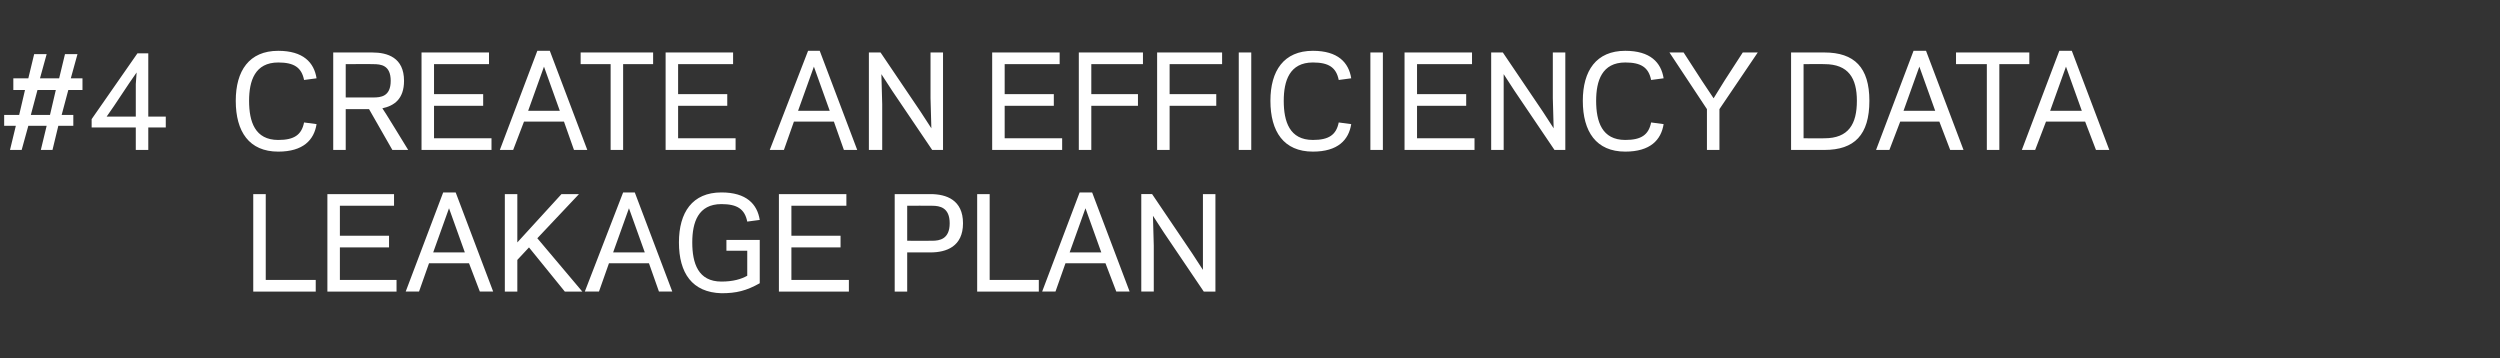
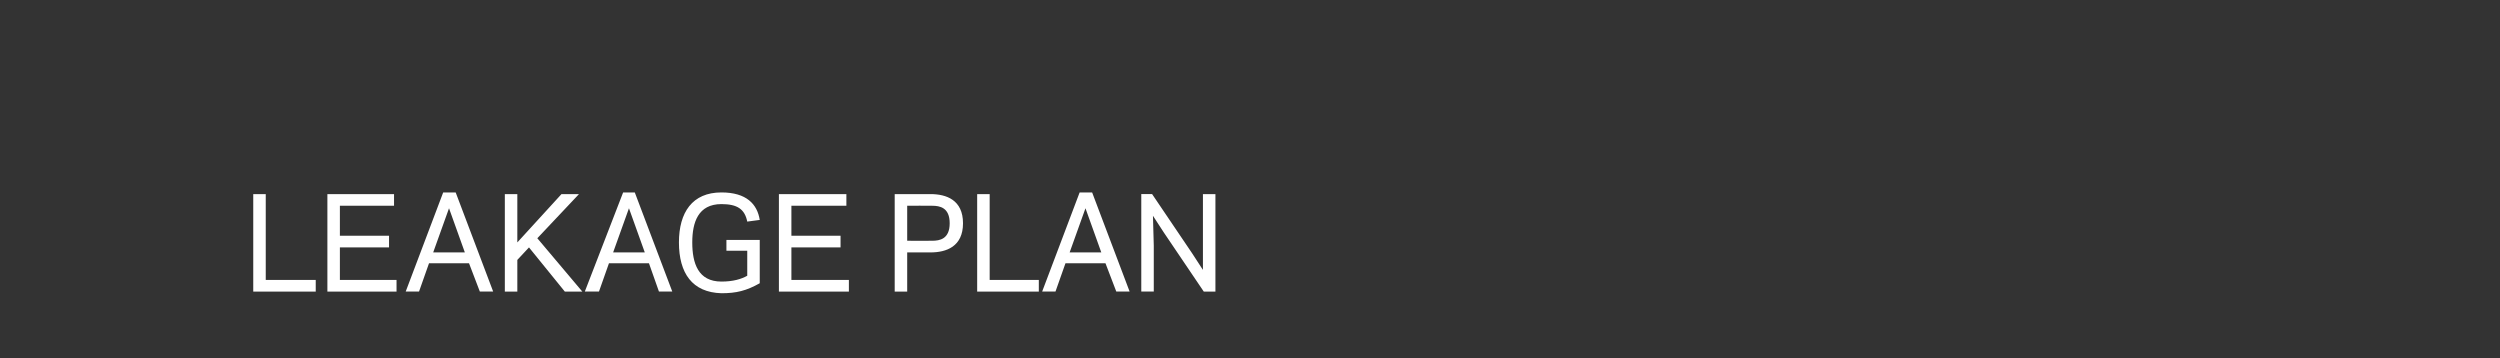
<svg xmlns="http://www.w3.org/2000/svg" version="1.1" width="300.1px" height="43px" viewBox="0 -6 300.1 43" style="top:-6px">
  <rect x="0" y="-6" width="300.1" height="43" fill="#333333" stroke="none" />
  <desc>#4 create an efficiency data leakage plan</desc>
  <defs />
  <g id="Polygon110635">
    <path d="m31.9 27.6l6 0l0 1.4l-7.5 0l0-11.7l1.5 0l0 10.3zm15.4-10.3l0 1.4l-6.5 0l0 3.6l5.9 0l0 1.4l-5.9 0l0 3.9l6.8 0l0 1.4l-8.3 0l0-11.7l8 0zm5.9-.2l1.5 0l4.5 11.9l-1.6 0l-1.3-3.4l-4.8 0l-1.2 3.4l-1.6 0l4.5-11.9zm.7 1.9l-1.9 5.3l3.8 0l-1.9-5.3zm8.2 4.1l5.3-5.8l2.1 0l-5 5.3l5.4 6.4l-2.1 0l-4.3-5.3l-1.4 1.5l0 3.8l-1.5 0l0-11.7l1.5 0l0 5.8zm12.7-6l1.4 0l4.5 11.9l-1.6 0l-1.2-3.4l-4.8 0l-1.2 3.4l-1.7 0l4.6-11.9zm.7 1.9l-1.9 5.3l3.8 0l-1.9-5.3zm11.1-1.9c3 0 4.3 1.4 4.6 3.3c0 0-1.5.2-1.5.2c-.3-1.5-1.2-2.1-3.1-2.1c-2.8 0-3.5 2.2-3.5 4.6c0 2.5.7 4.7 3.5 4.7c1.4 0 2.4-.3 3.1-.7c.01-.04 0-3 0-3l-2.5 0l0-1.3l4 0c0 0 0 5.18 0 5.2c-1.6.9-2.8 1.2-4.6 1.2c-3.5-.1-5.1-2.4-5.1-6.1c0-3.6 1.6-6 5.1-6zm15 .2l0 1.4l-6.6 0l0 3.6l5.9 0l0 1.4l-5.9 0l0 3.9l6.9 0l0 1.4l-8.4 0l0-11.7l8.1 0zm10.3 5.6c.9 0 2.1-.2 2.1-2.1c0-1.9-1.2-2.1-2.1-2.1c-.03-.02-3 0-3 0l0 4.2c0 0 2.97.02 3 0zm-3 6.1l-1.5 0l0-11.7c0 0 4.3 0 4.3 0c1.9 0 3.9.7 3.9 3.5c0 2.8-2 3.5-3.9 3.5c.02 0-2.8 0-2.8 0l0 4.7zm9.9-1.4l5.9 0l0 1.4l-7.4 0l0-11.7l1.5 0l0 10.3zm10.8-10.5l1.5 0l4.5 11.9l-1.6 0l-1.3-3.4l-4.8 0l-1.2 3.4l-1.6 0l4.5-11.9zm.7 1.9l-1.9 5.3l3.8 0l-1.9-5.3zm12.8 5.4l1.3 2l0-3.6l0-5.5l1.5 0l0 11.7l-1.4 0l-4.8-7.1l-1.3-2l.1 3.6l0 5.5l-1.5 0l0-11.7l1.3 0l4.8 7.1z" stroke="none" fill="#ffffff" />
  </g>
  <g id="Polygon110634">
-     <path d="m3.4 3.4l.7-2.9l1.5 0l-.8 2.9l2.3 0l.7-2.9l1.5 0l-.8 2.9l1.4 0l0 1.4l-1.7 0l-.8 3l1.4 0l0 1.3l-1.8 0l-.7 2.9l-1.4 0l.7-2.9l-2.2 0l-.8 2.9l-1.4 0l.7-2.9l-1.4 0l0-1.3l1.8 0l.7-3l-1.4 0l0-1.4l1.8 0zm.3 4.4l2.3 0l.7-3l-2.2 0l-.8 3zm14.1 1.5l0 2.7l-1.5 0l0-2.7l-5.3 0l0-1l5.5-7.9l1.3 0l0 7.6l2.1 0l0 1.3l-2.1 0zm-1.5-5.2l.1-1.4l-.9 1.3l-1.8 2.7l-.9 1.3l1.4 0l2.1 0l0-3.9zm17.1-4c3 0 4.3 1.4 4.6 3.3c0 0-1.5.2-1.5.2c-.3-1.5-1.2-2.1-3.1-2.1c-2.8 0-3.5 2.2-3.5 4.6c0 2.5.7 4.7 3.5 4.7c1.9 0 2.8-.6 3.1-2.1c0 0 1.5.2 1.5.2c-.3 1.9-1.6 3.3-4.6 3.3c-3.5 0-5.1-2.4-5.1-6.1c0-3.6 1.6-6 5.1-6zm8.1 11.9l-1.5 0l0-11.7c0 0 4.67 0 4.7 0c1.8 0 3.8.6 3.8 3.4c0 2.2-1.2 3-2.6 3.3c.03-.03 3.1 5 3.1 5l-1.9 0l-2.8-4.9l-2.8 0l0 4.9zm3.3-6.3c.9 0 2.1-.1 2.1-2c0-1.9-1.2-2-2.1-2c.02-.02-3.3 0-3.3 0l0 4c0 0 3.32.01 3.3 0zm13.9-5.4l0 1.4l-6.6 0l0 3.6l5.9 0l0 1.4l-5.9 0l0 3.9l6.9 0l0 1.4l-8.4 0l0-11.7l8.1 0zm5.8-.2l1.5 0l4.5 11.9l-1.6 0l-1.2-3.4l-4.8 0l-1.3 3.4l-1.6 0l4.5-11.9zm.8 1.9l-1.9 5.3l3.8 0l-1.9-5.3zm9.5 10l-1.5 0l0-10.3l-3.6 0l0-1.4l8.7 0l0 1.4l-3.6 0l0 10.3zm13.2-11.7l0 1.4l-6.6 0l0 3.6l5.9 0l0 1.4l-5.9 0l0 3.9l6.9 0l0 1.4l-8.4 0l0-11.7l8.1 0zm9-.2l1.4 0l4.5 11.9l-1.6 0l-1.2-3.4l-4.8 0l-1.2 3.4l-1.7 0l4.6-11.9zm.7 1.9l-1.9 5.3l3.8 0l-1.9-5.3zm12.8 5.4l1.3 2l-.1-3.6l0-5.5l1.5 0l0 11.7l-1.3 0l-4.8-7.1l-1.3-2l.1 3.6l0 5.5l-1.6 0l0-11.7l1.4 0l4.8 7.1zm16.7-7.1l0 1.4l-6.6 0l0 3.6l5.9 0l0 1.4l-5.9 0l0 3.9l6.9 0l0 1.4l-8.4 0l0-11.7l8.1 0zm3.8 11.7l-1.5 0l0-11.7l7.7 0l0 1.4l-6.2 0l0 3.6l5.6 0l0 1.4l-5.6 0l0 5.3zm9.4 0l-1.5 0l0-11.7l7.8 0l0 1.4l-6.3 0l0 3.6l5.6 0l0 1.4l-5.6 0l0 5.3zm9.8 0l-1.5 0l0-11.7l1.5 0l0 11.7zm7.4-11.9c3 0 4.3 1.4 4.6 3.3c0 0-1.5.2-1.5.2c-.3-1.5-1.2-2.1-3.1-2.1c-2.8 0-3.5 2.2-3.5 4.6c0 2.5.7 4.7 3.5 4.7c1.9 0 2.8-.6 3.1-2.1c0 0 1.5.2 1.5.2c-.3 1.9-1.6 3.3-4.6 3.3c-3.5 0-5.1-2.4-5.1-6.1c0-3.6 1.6-6 5.1-6zm8.4 11.9l-1.5 0l0-11.7l1.5 0l0 11.7zm10.7-11.7l0 1.4l-6.6 0l0 3.6l5.9 0l0 1.4l-5.9 0l0 3.9l6.9 0l0 1.4l-8.4 0l0-11.7l8.1 0zm8.5 7.1l1.3 2l-.1-3.6l0-5.5l1.5 0l0 11.7l-1.3 0l-4.8-7.1l-1.3-2l0 3.6l0 5.5l-1.5 0l0-11.7l1.4 0l4.8 7.1zm9.9-7.3c3 0 4.3 1.4 4.6 3.3c0 0-1.5.2-1.5.2c-.3-1.5-1.2-2.1-3.1-2.1c-2.8 0-3.5 2.2-3.5 4.6c0 2.5.7 4.7 3.5 4.7c1.9 0 2.8-.6 3.1-2.1c0 0 1.5.2 1.5.2c-.3 1.9-1.6 3.3-4.6 3.3c-3.5 0-5.1-2.4-5.1-6.1c0-3.6 1.6-6 5.1-6zm10.6 5.7l1.3-2.1l2.2-3.4l1.8 0l-4.6 6.8l0 4.9l-1.5 0l0-4.9l-4.5-6.8l1.7 0l2.2 3.4l1.4 2.1zm9.3 6.2l0-11.7c0 0 4.04 0 4 0c3.6 0 5.4 1.8 5.4 5.8c0 4.1-1.8 5.9-5.4 5.9c.04 0-4 0-4 0zm4-1.4c2.9 0 3.9-1.7 3.9-4.5c0-2.7-1-4.4-3.9-4.4c.04-.02-2.5 0-2.5 0l0 8.9c0 0 2.54.02 2.5 0zm10.7-10.5l1.5 0l4.5 11.9l-1.6 0l-1.3-3.4l-4.7 0l-1.3 3.4l-1.6 0l4.5-11.9zm.7 1.9l-1.9 5.3l3.8 0l-1.9-5.3zm9.6 10l-1.5 0l0-10.3l-3.7 0l0-1.4l8.8 0l0 1.4l-3.6 0l0 10.3zm7.2-11.9l1.5 0l4.5 11.9l-1.6 0l-1.3-3.4l-4.7 0l-1.3 3.4l-1.6 0l4.5-11.9zm.8 1.9l-1.9 5.3l3.8 0l-1.9-5.3z" stroke="none" fill="#ffffff" />
-   </g>
+     </g>
</svg>